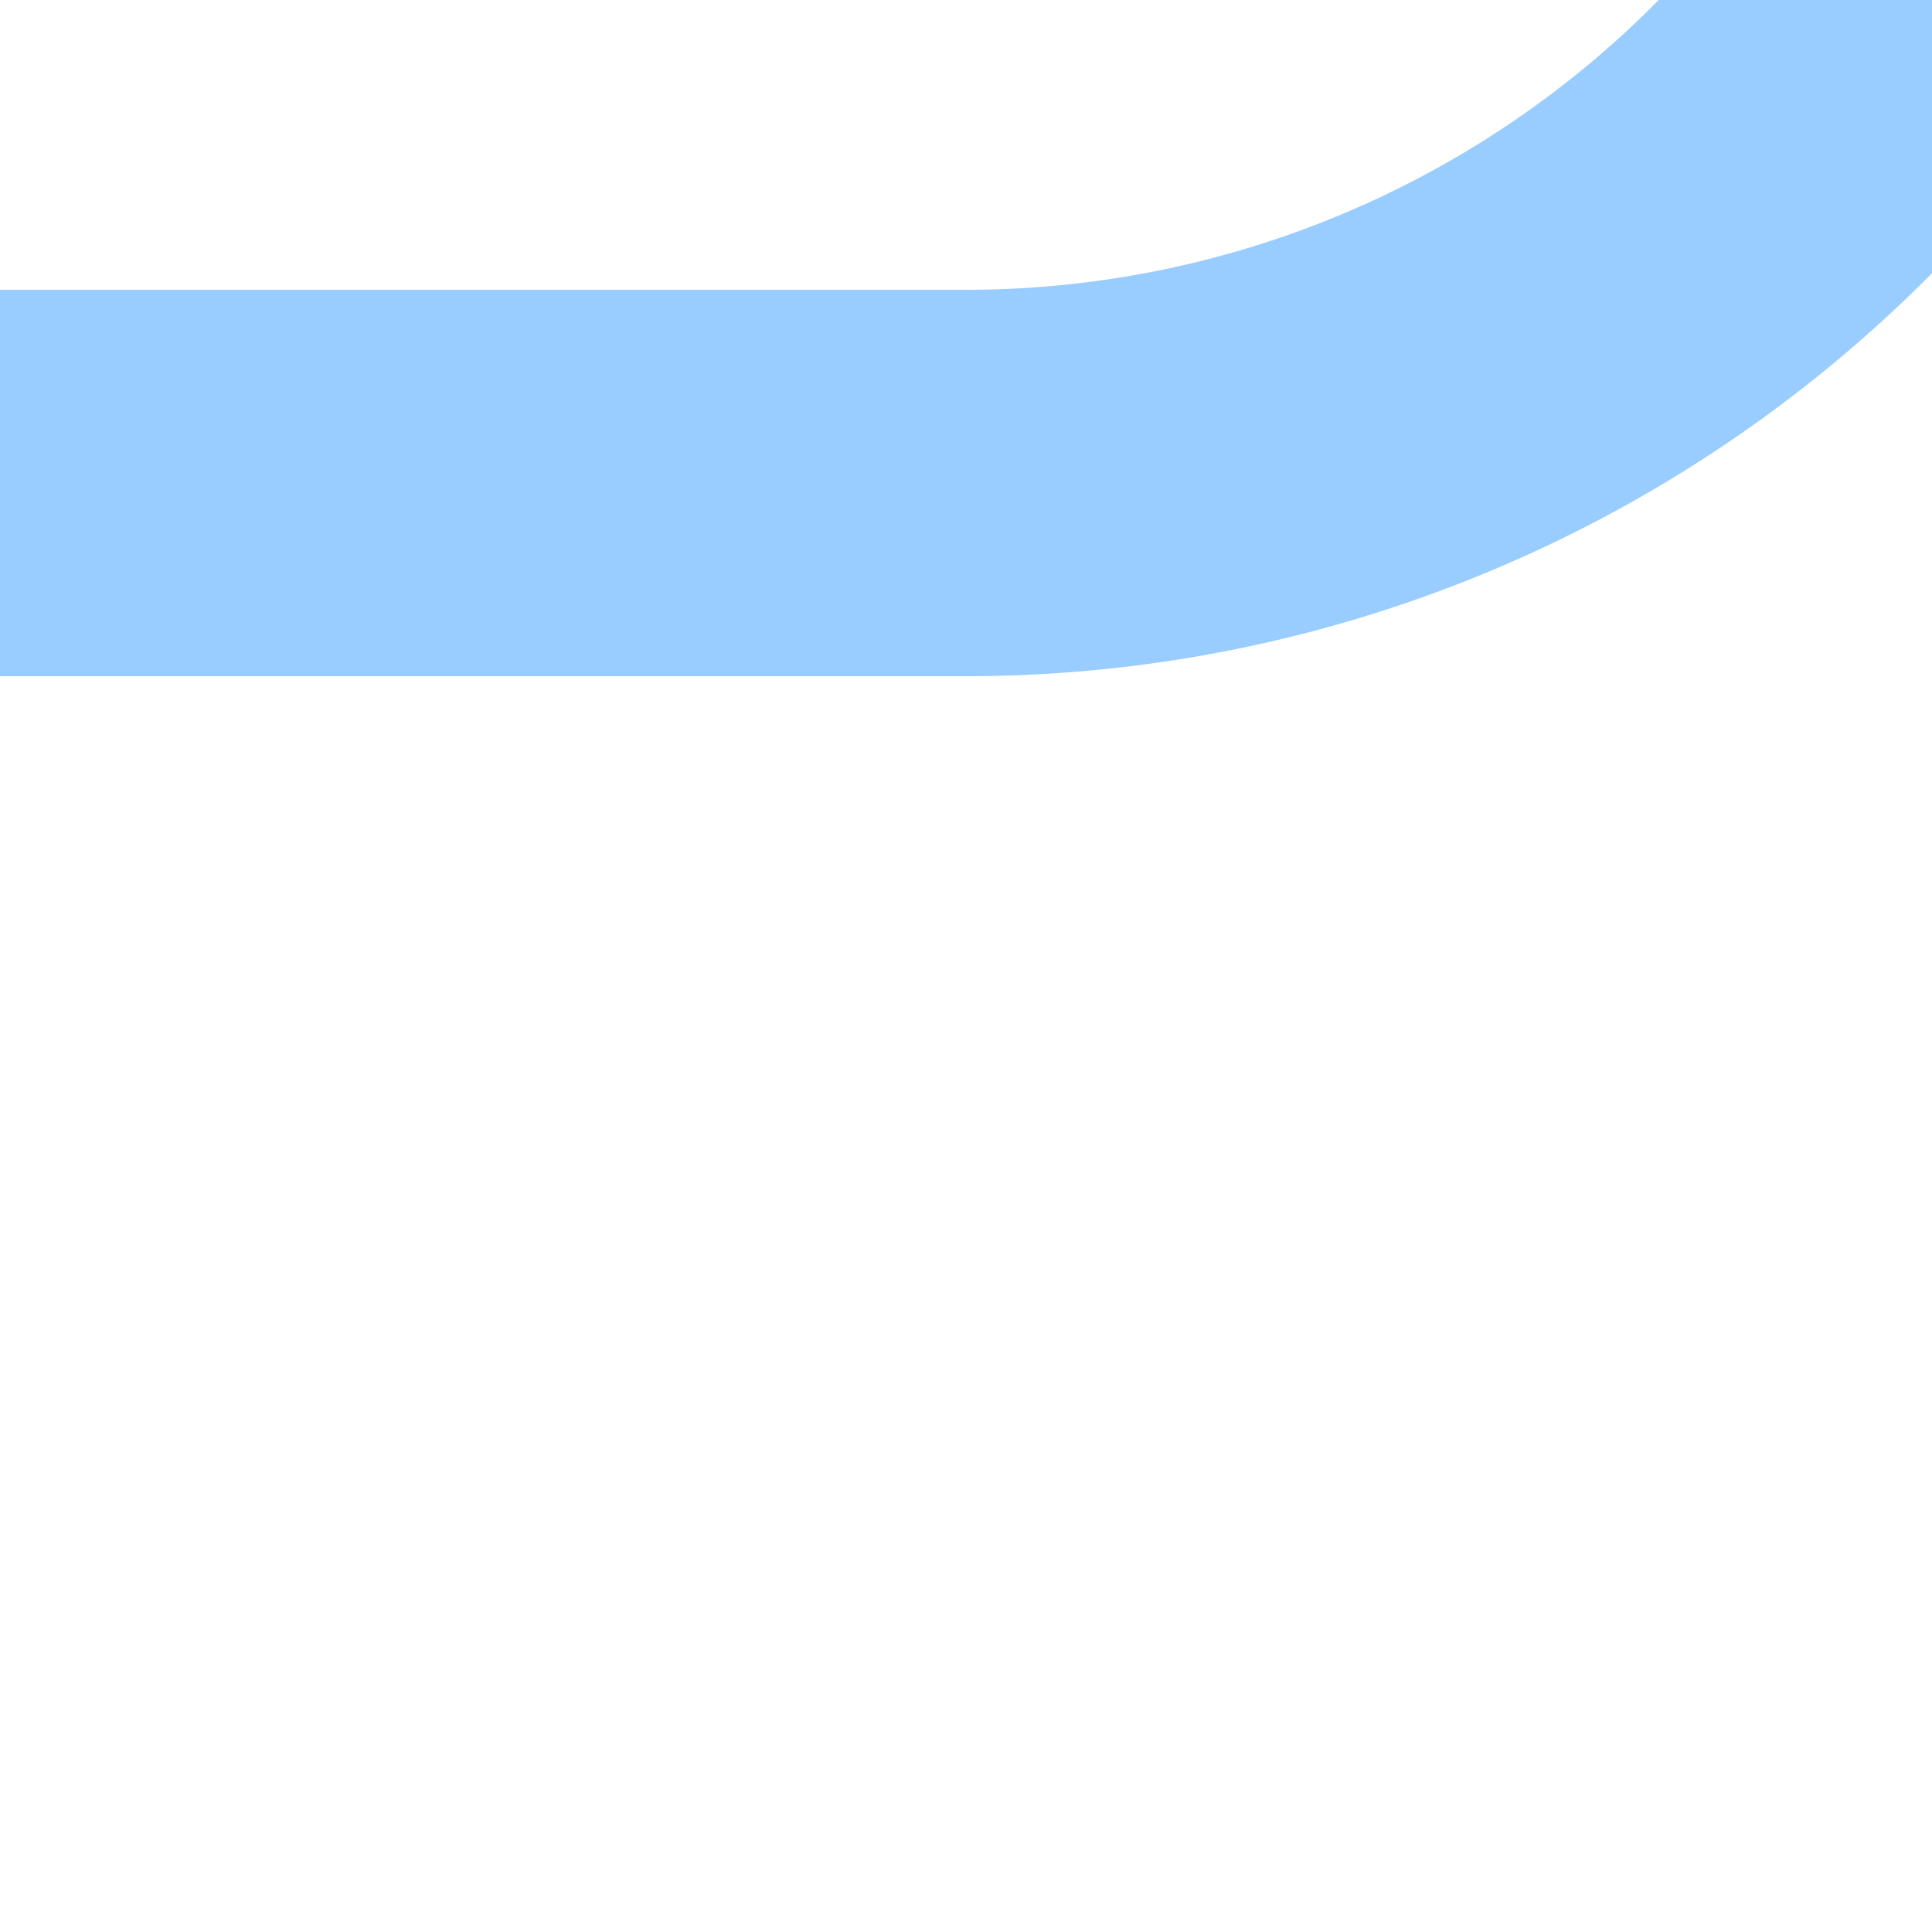
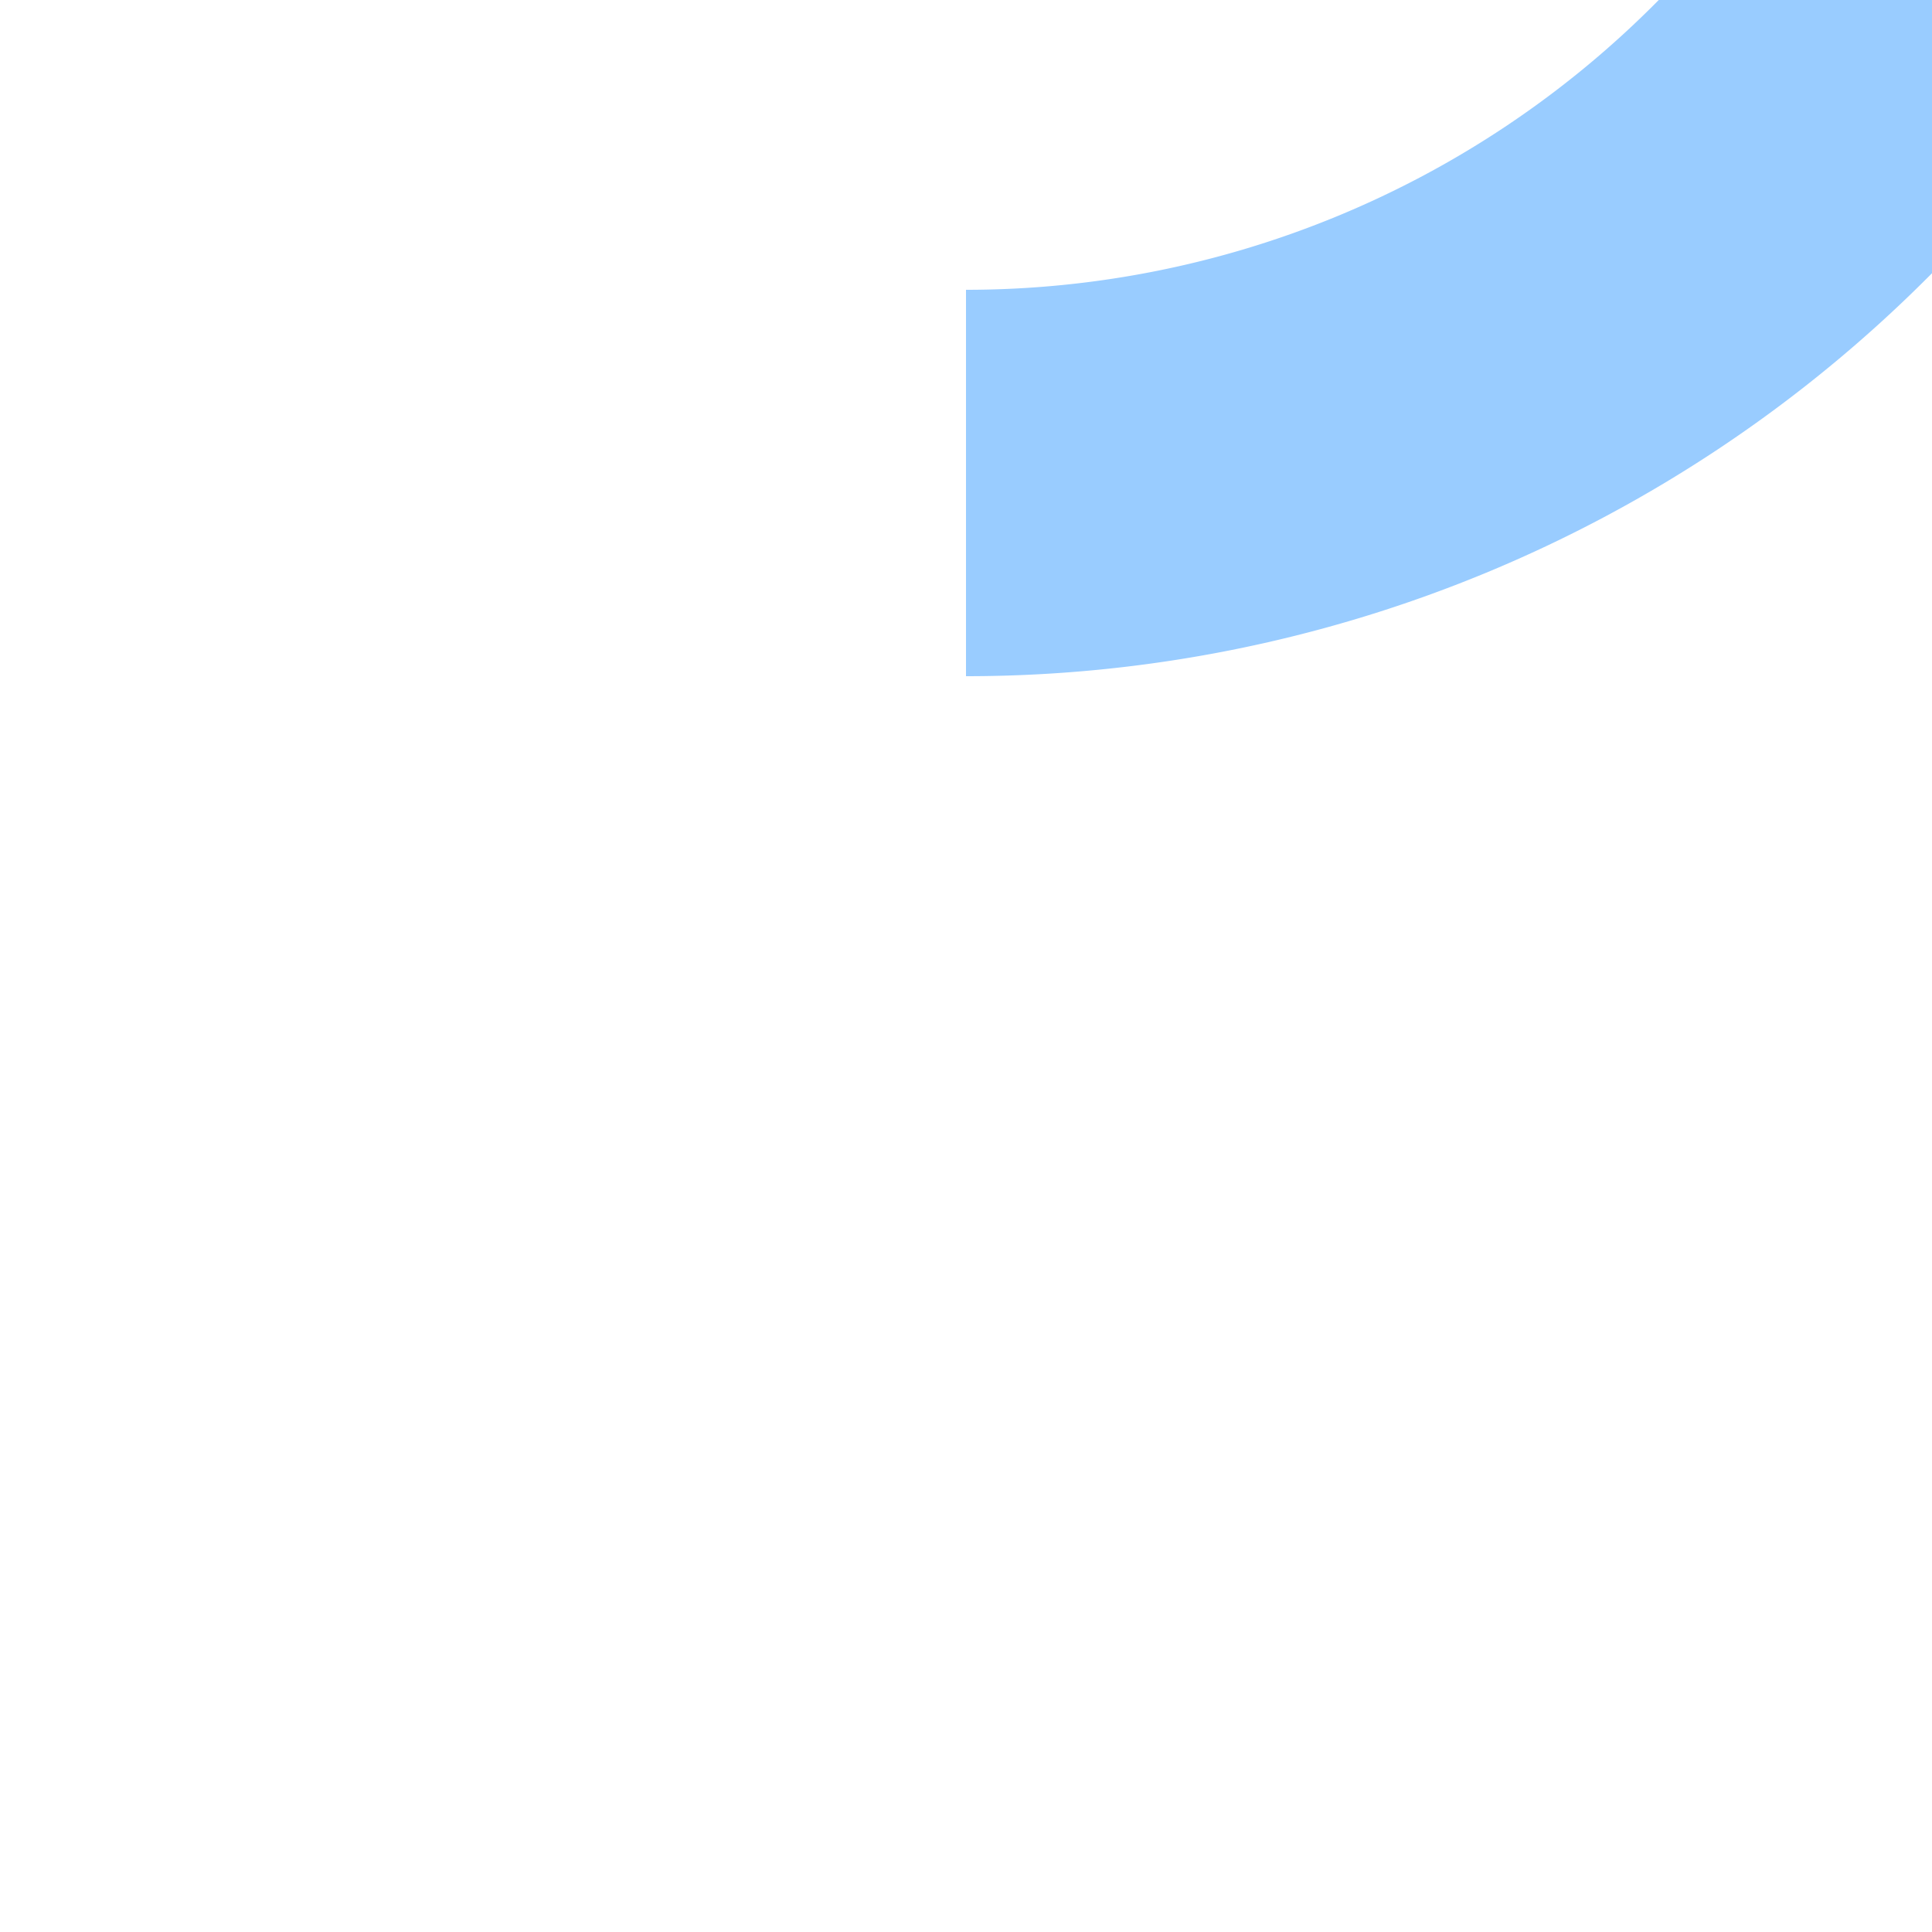
<svg xmlns="http://www.w3.org/2000/svg" width="500" height="500">
  <title>exSTRr+1- azure</title>
-   <path stroke="#99CCFF" d="M 500,0 463.39,36.61 A 301.78,301.78 0 0 1 250,125 H 0" stroke-width="100" fill="none" />
+   <path stroke="#99CCFF" d="M 500,0 463.39,36.61 A 301.78,301.78 0 0 1 250,125 " stroke-width="100" fill="none" />
</svg>